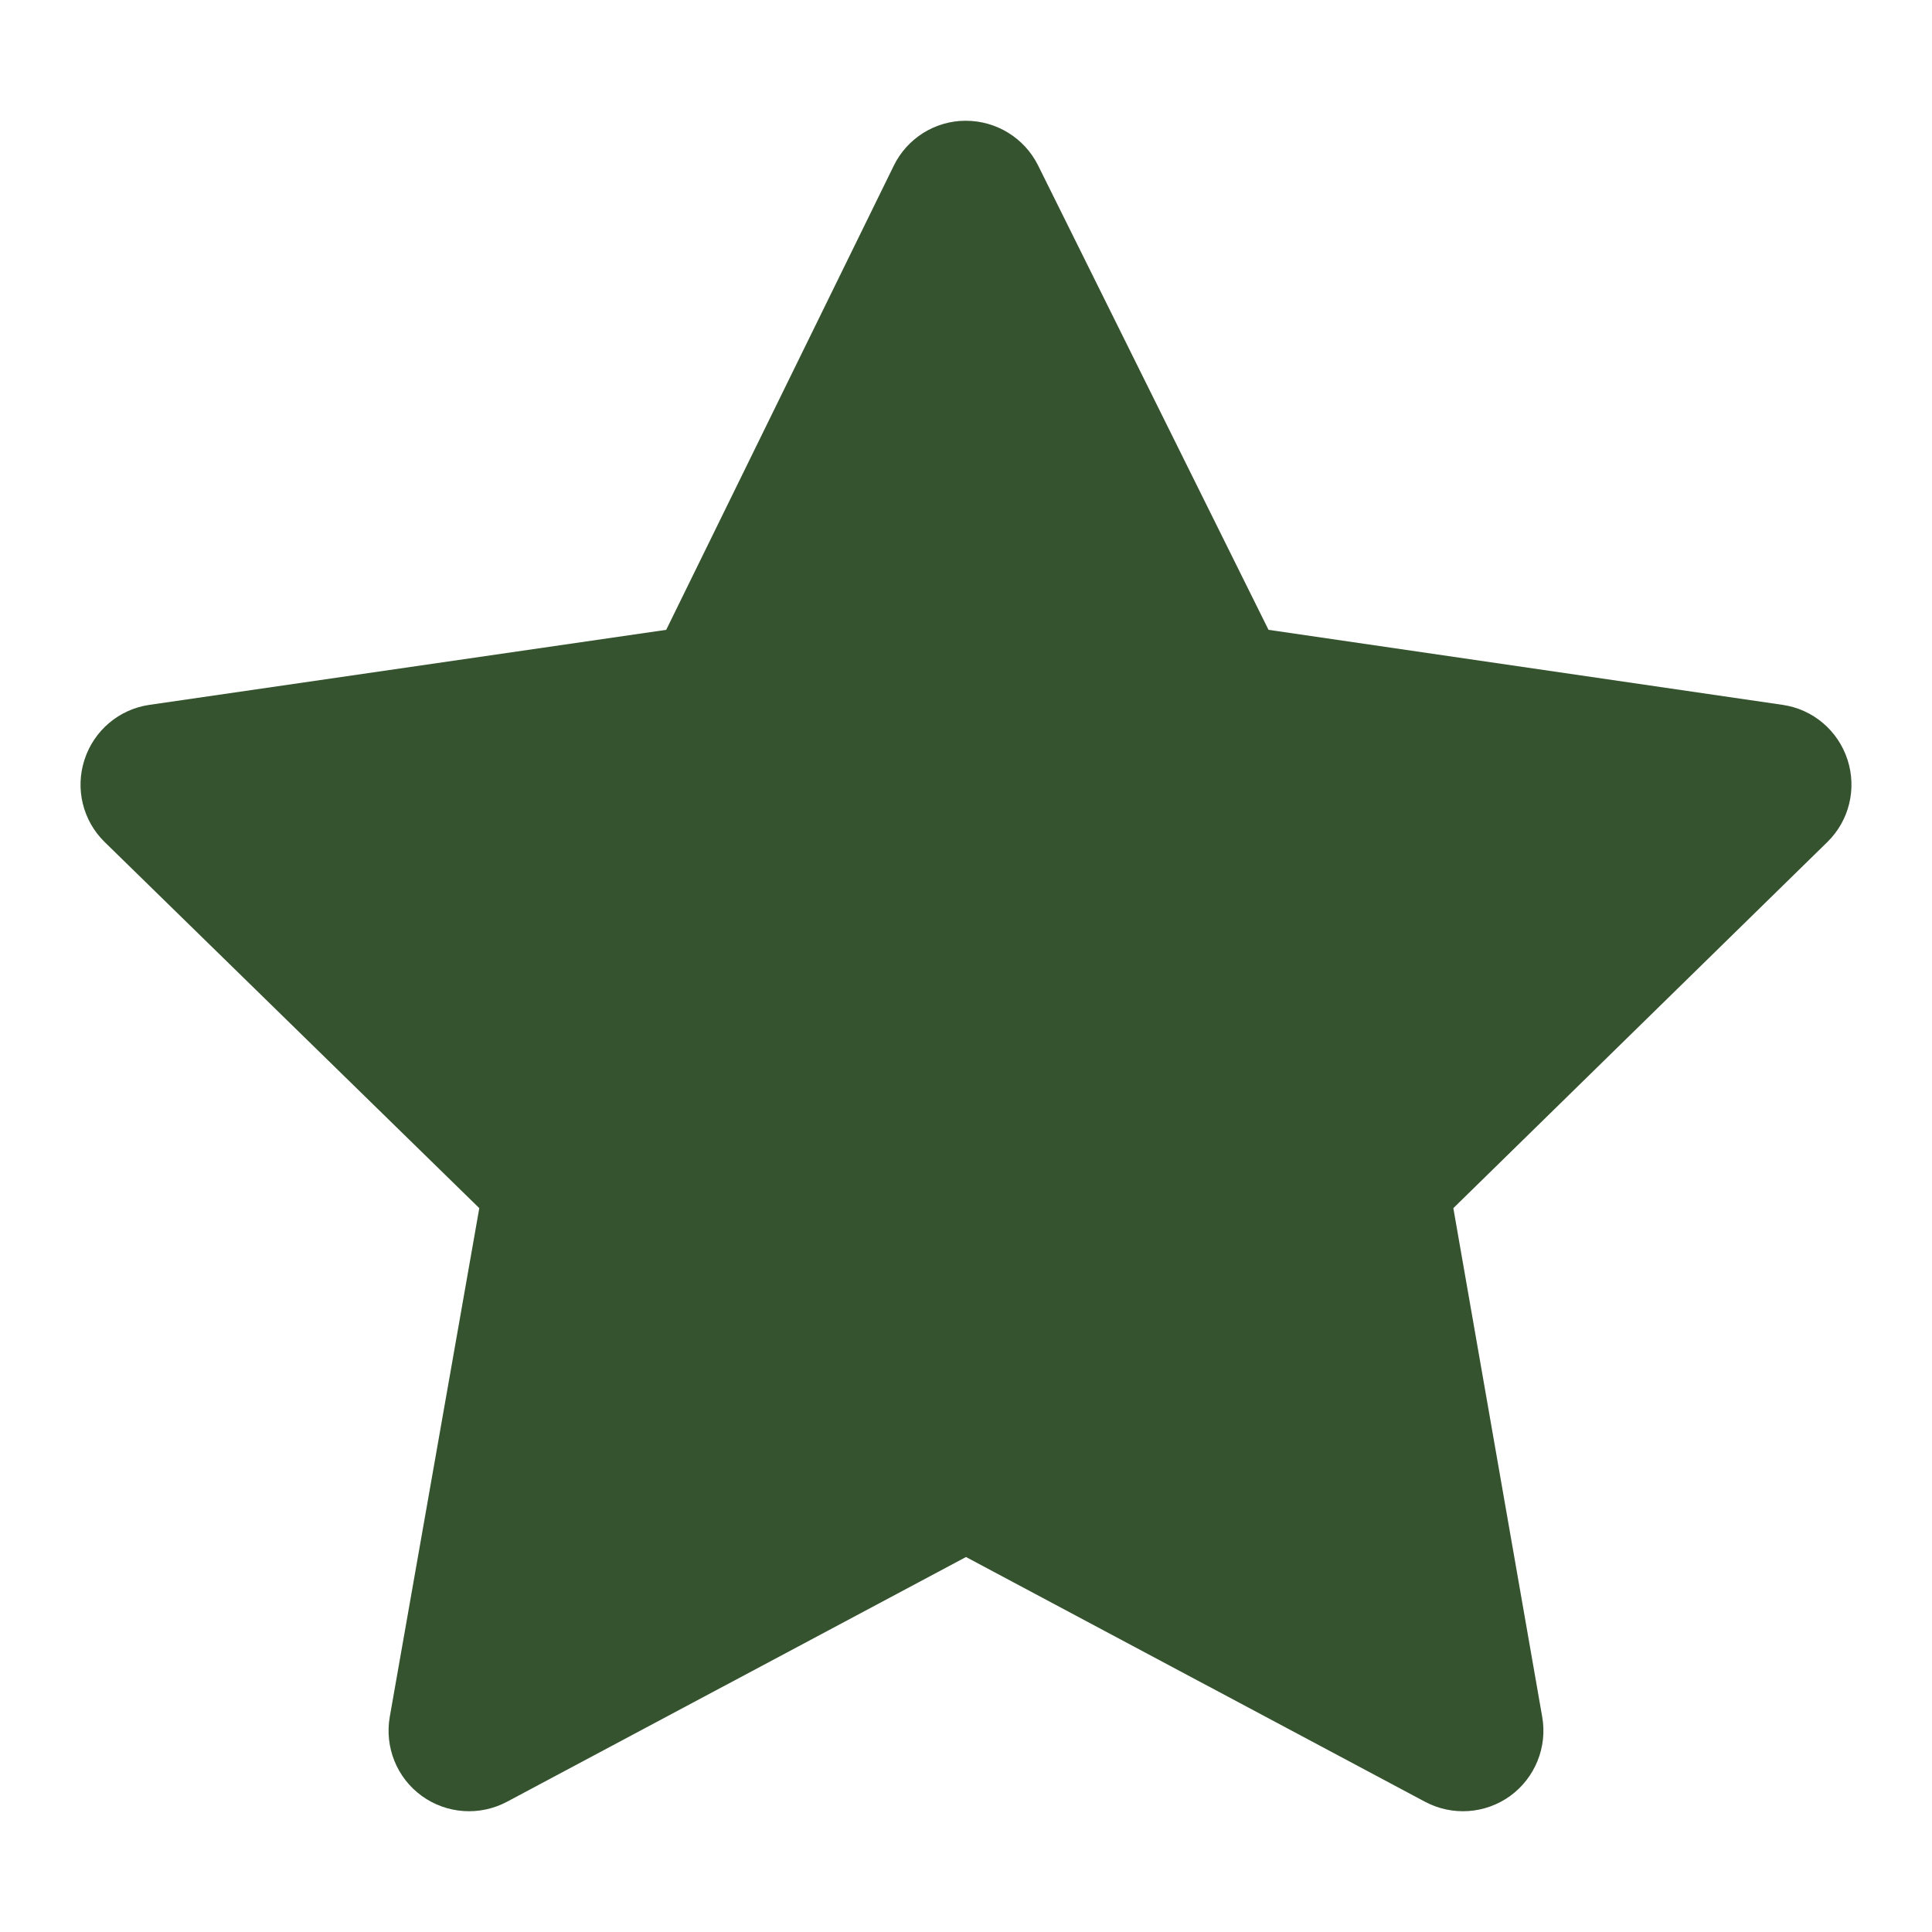
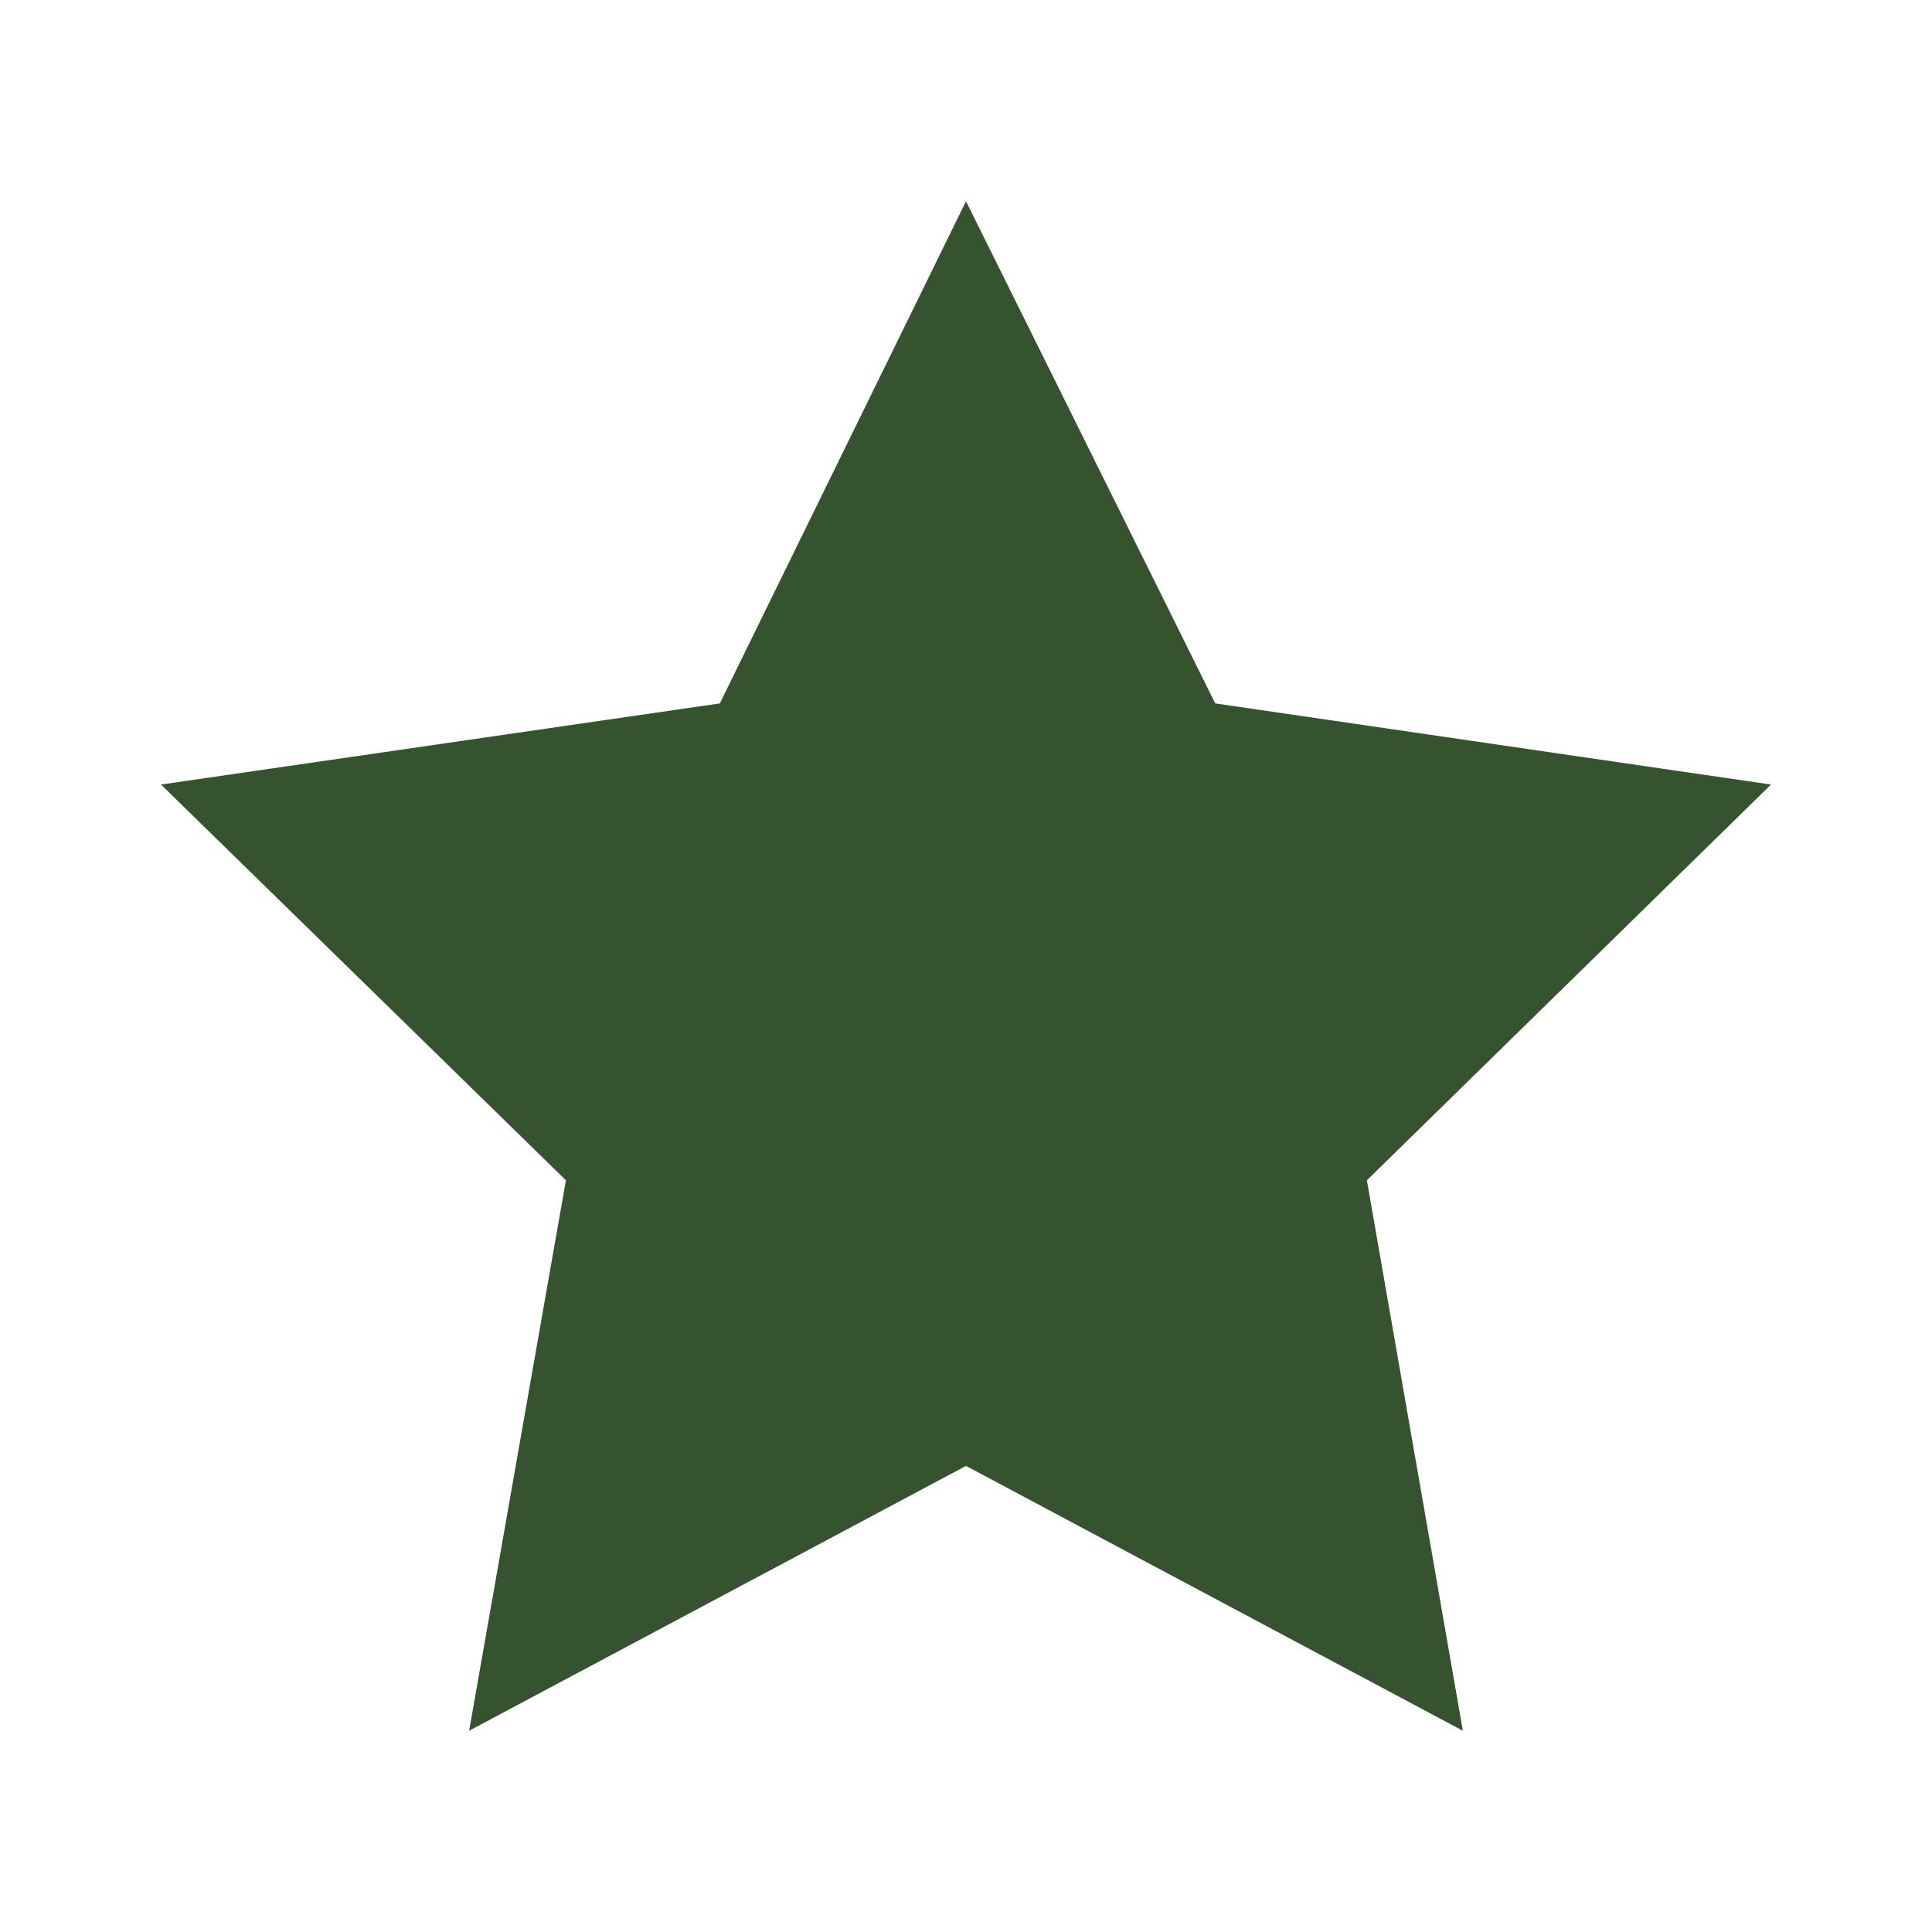
<svg xmlns="http://www.w3.org/2000/svg" width="12" height="12" viewBox="0 0 12 12" fill="none">
  <path d="M6 1.25L4.471 4.369L1 4.873L3.515 7.331L2.914 10.75L6 9.105L9.086 10.75L8.49 7.331L11 4.873L7.548 4.369L6 1.25Z" fill="#35532F" />
-   <path fill-rule="evenodd" clip-rule="evenodd" d="M5.998 0.75C6.189 0.75 6.363 0.857 6.448 1.028L7.879 3.912L11.072 4.378C11.26 4.405 11.416 4.537 11.475 4.718C11.534 4.899 11.486 5.097 11.35 5.23L9.027 7.504L9.579 10.664C9.612 10.852 9.534 11.043 9.38 11.155C9.225 11.267 9.02 11.281 8.851 11.191L6 9.671L3.149 11.191C2.98 11.281 2.775 11.267 2.62 11.155C2.465 11.043 2.388 10.852 2.421 10.663L2.977 7.504L0.65 5.23C0.514 5.097 0.466 4.899 0.525 4.718C0.584 4.537 0.74 4.405 0.928 4.378L4.138 3.912L5.551 1.03C5.634 0.859 5.808 0.75 5.998 0.75ZM6.003 2.381L4.92 4.589C4.848 4.738 4.707 4.841 4.543 4.864L2.073 5.222L3.864 6.974C3.982 7.089 4.036 7.255 4.007 7.418L3.584 9.826L5.764 8.664C5.911 8.585 6.088 8.585 6.235 8.664L8.418 9.827L7.997 7.417C7.969 7.255 8.022 7.089 8.14 6.974L9.929 5.222L7.476 4.864C7.313 4.84 7.173 4.739 7.1 4.592L6.003 2.381Z" fill="#35532F" />
</svg>